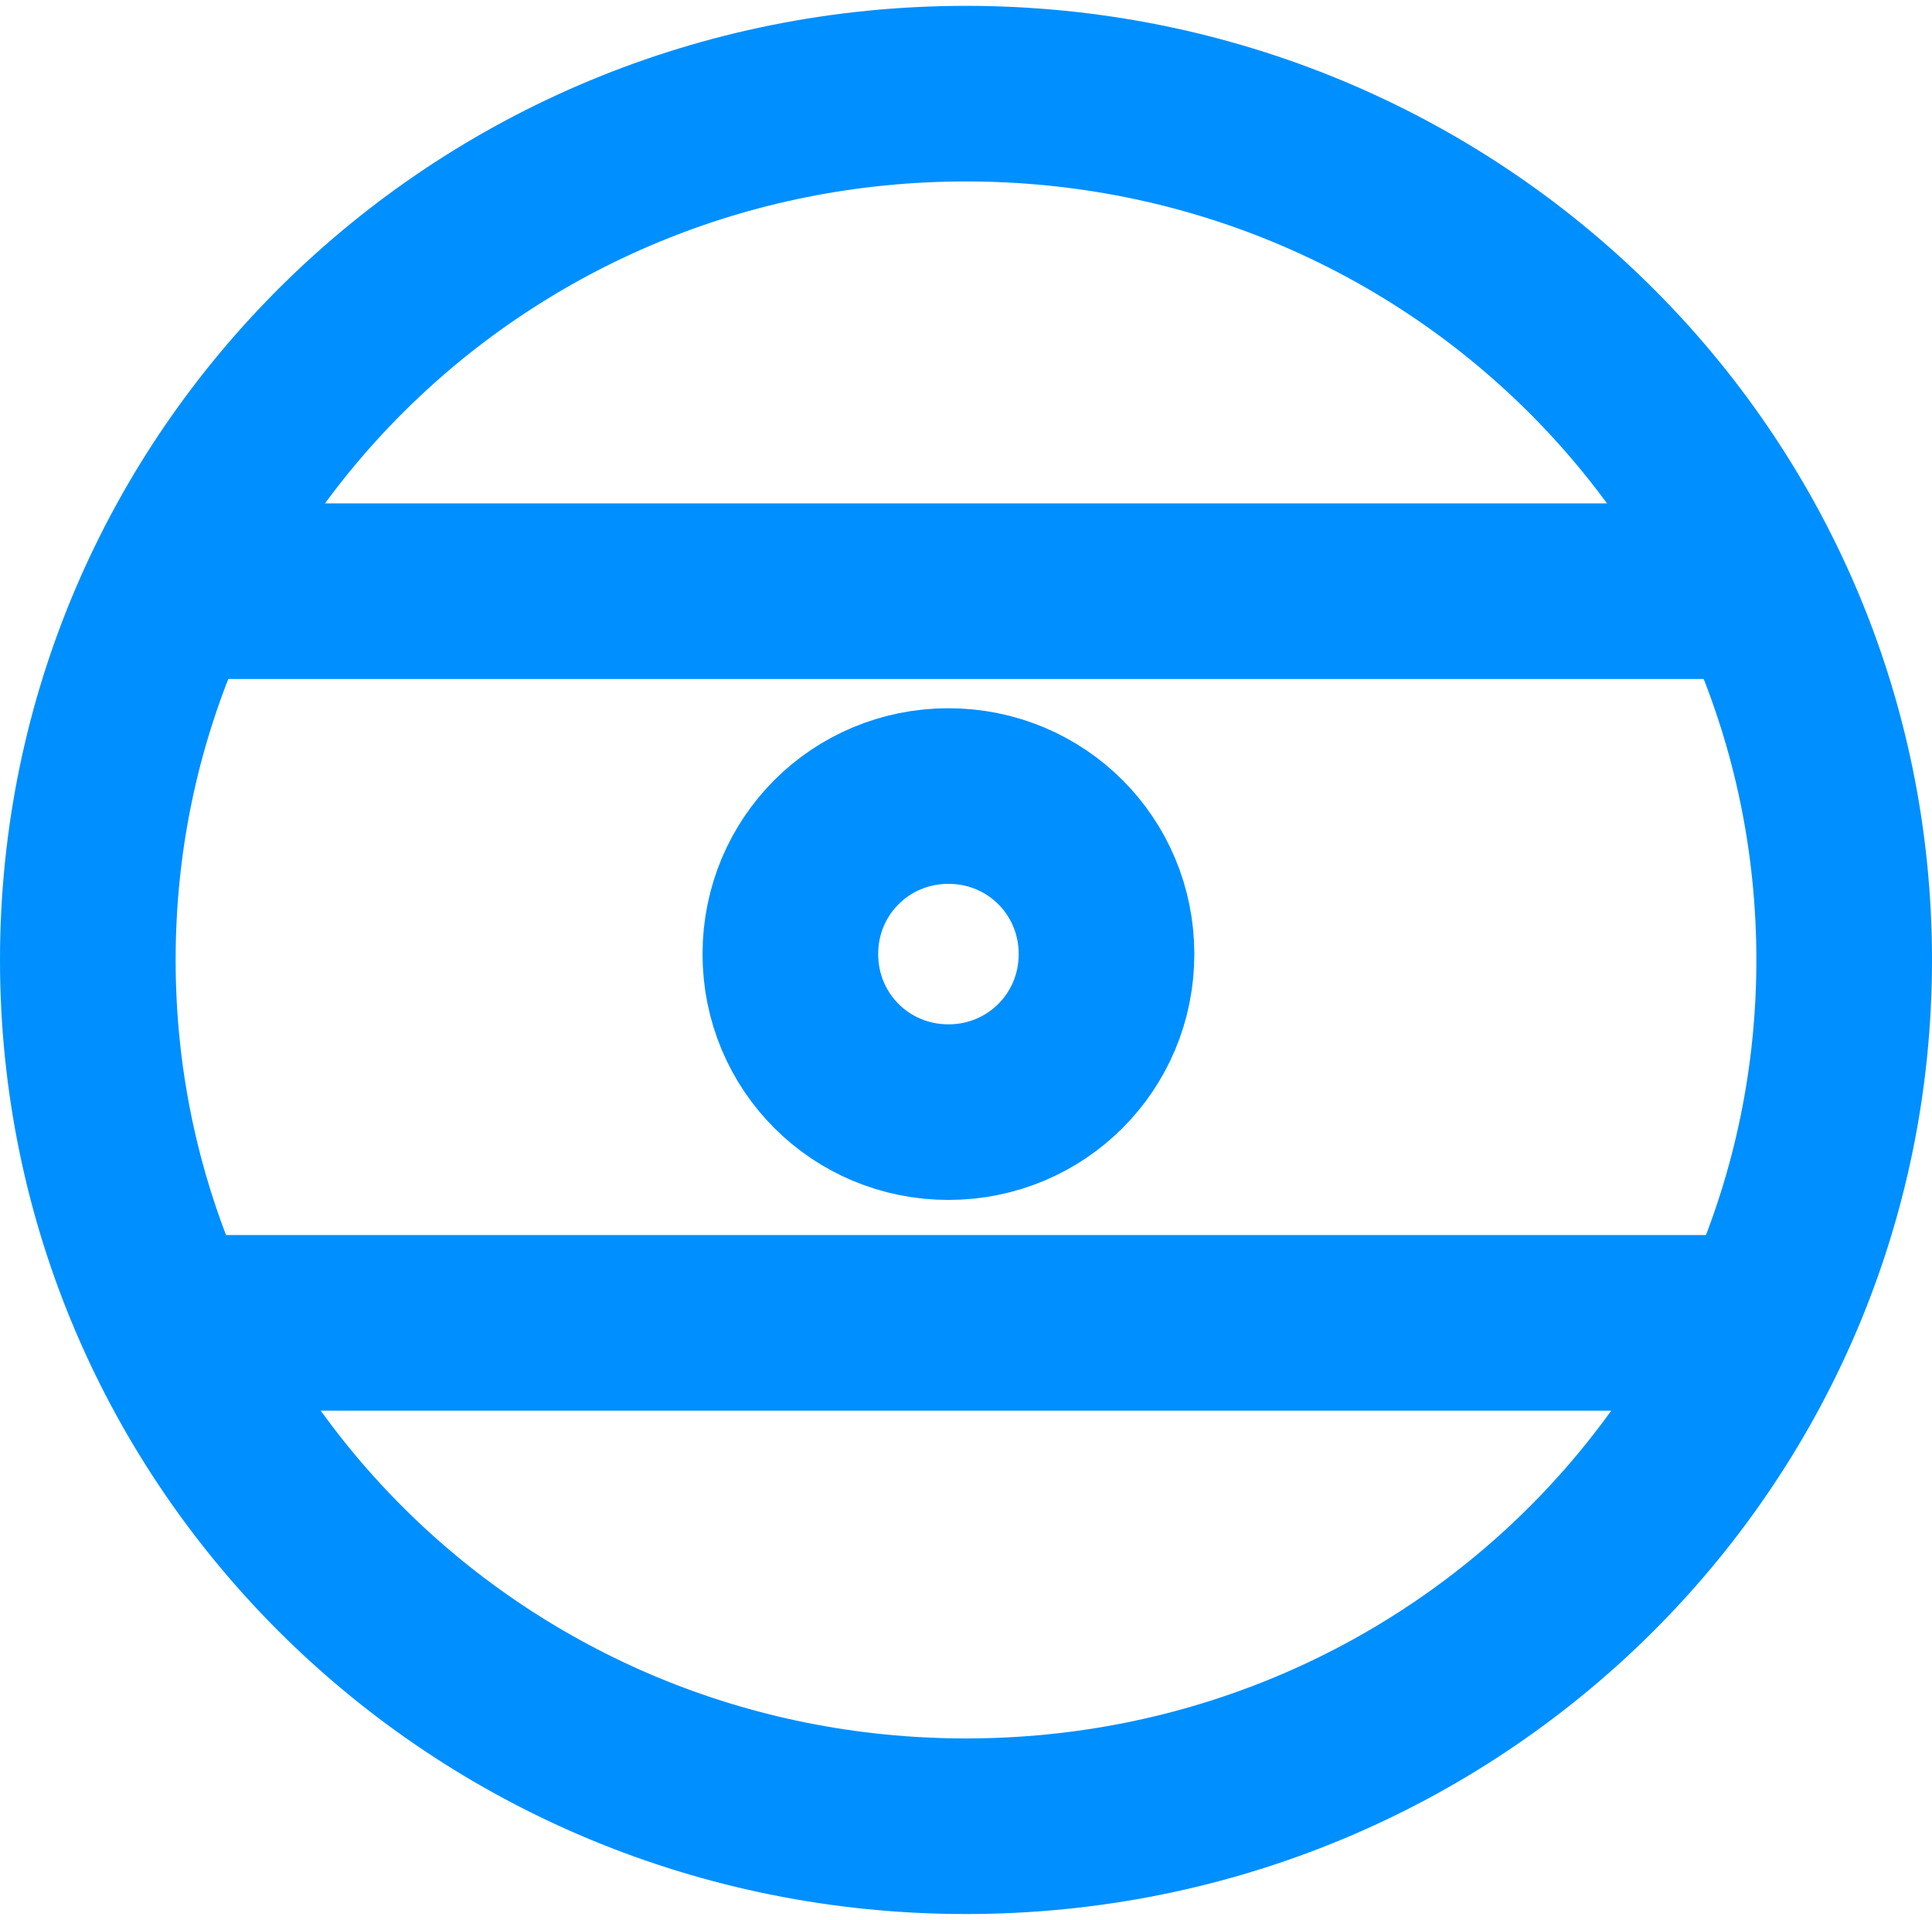
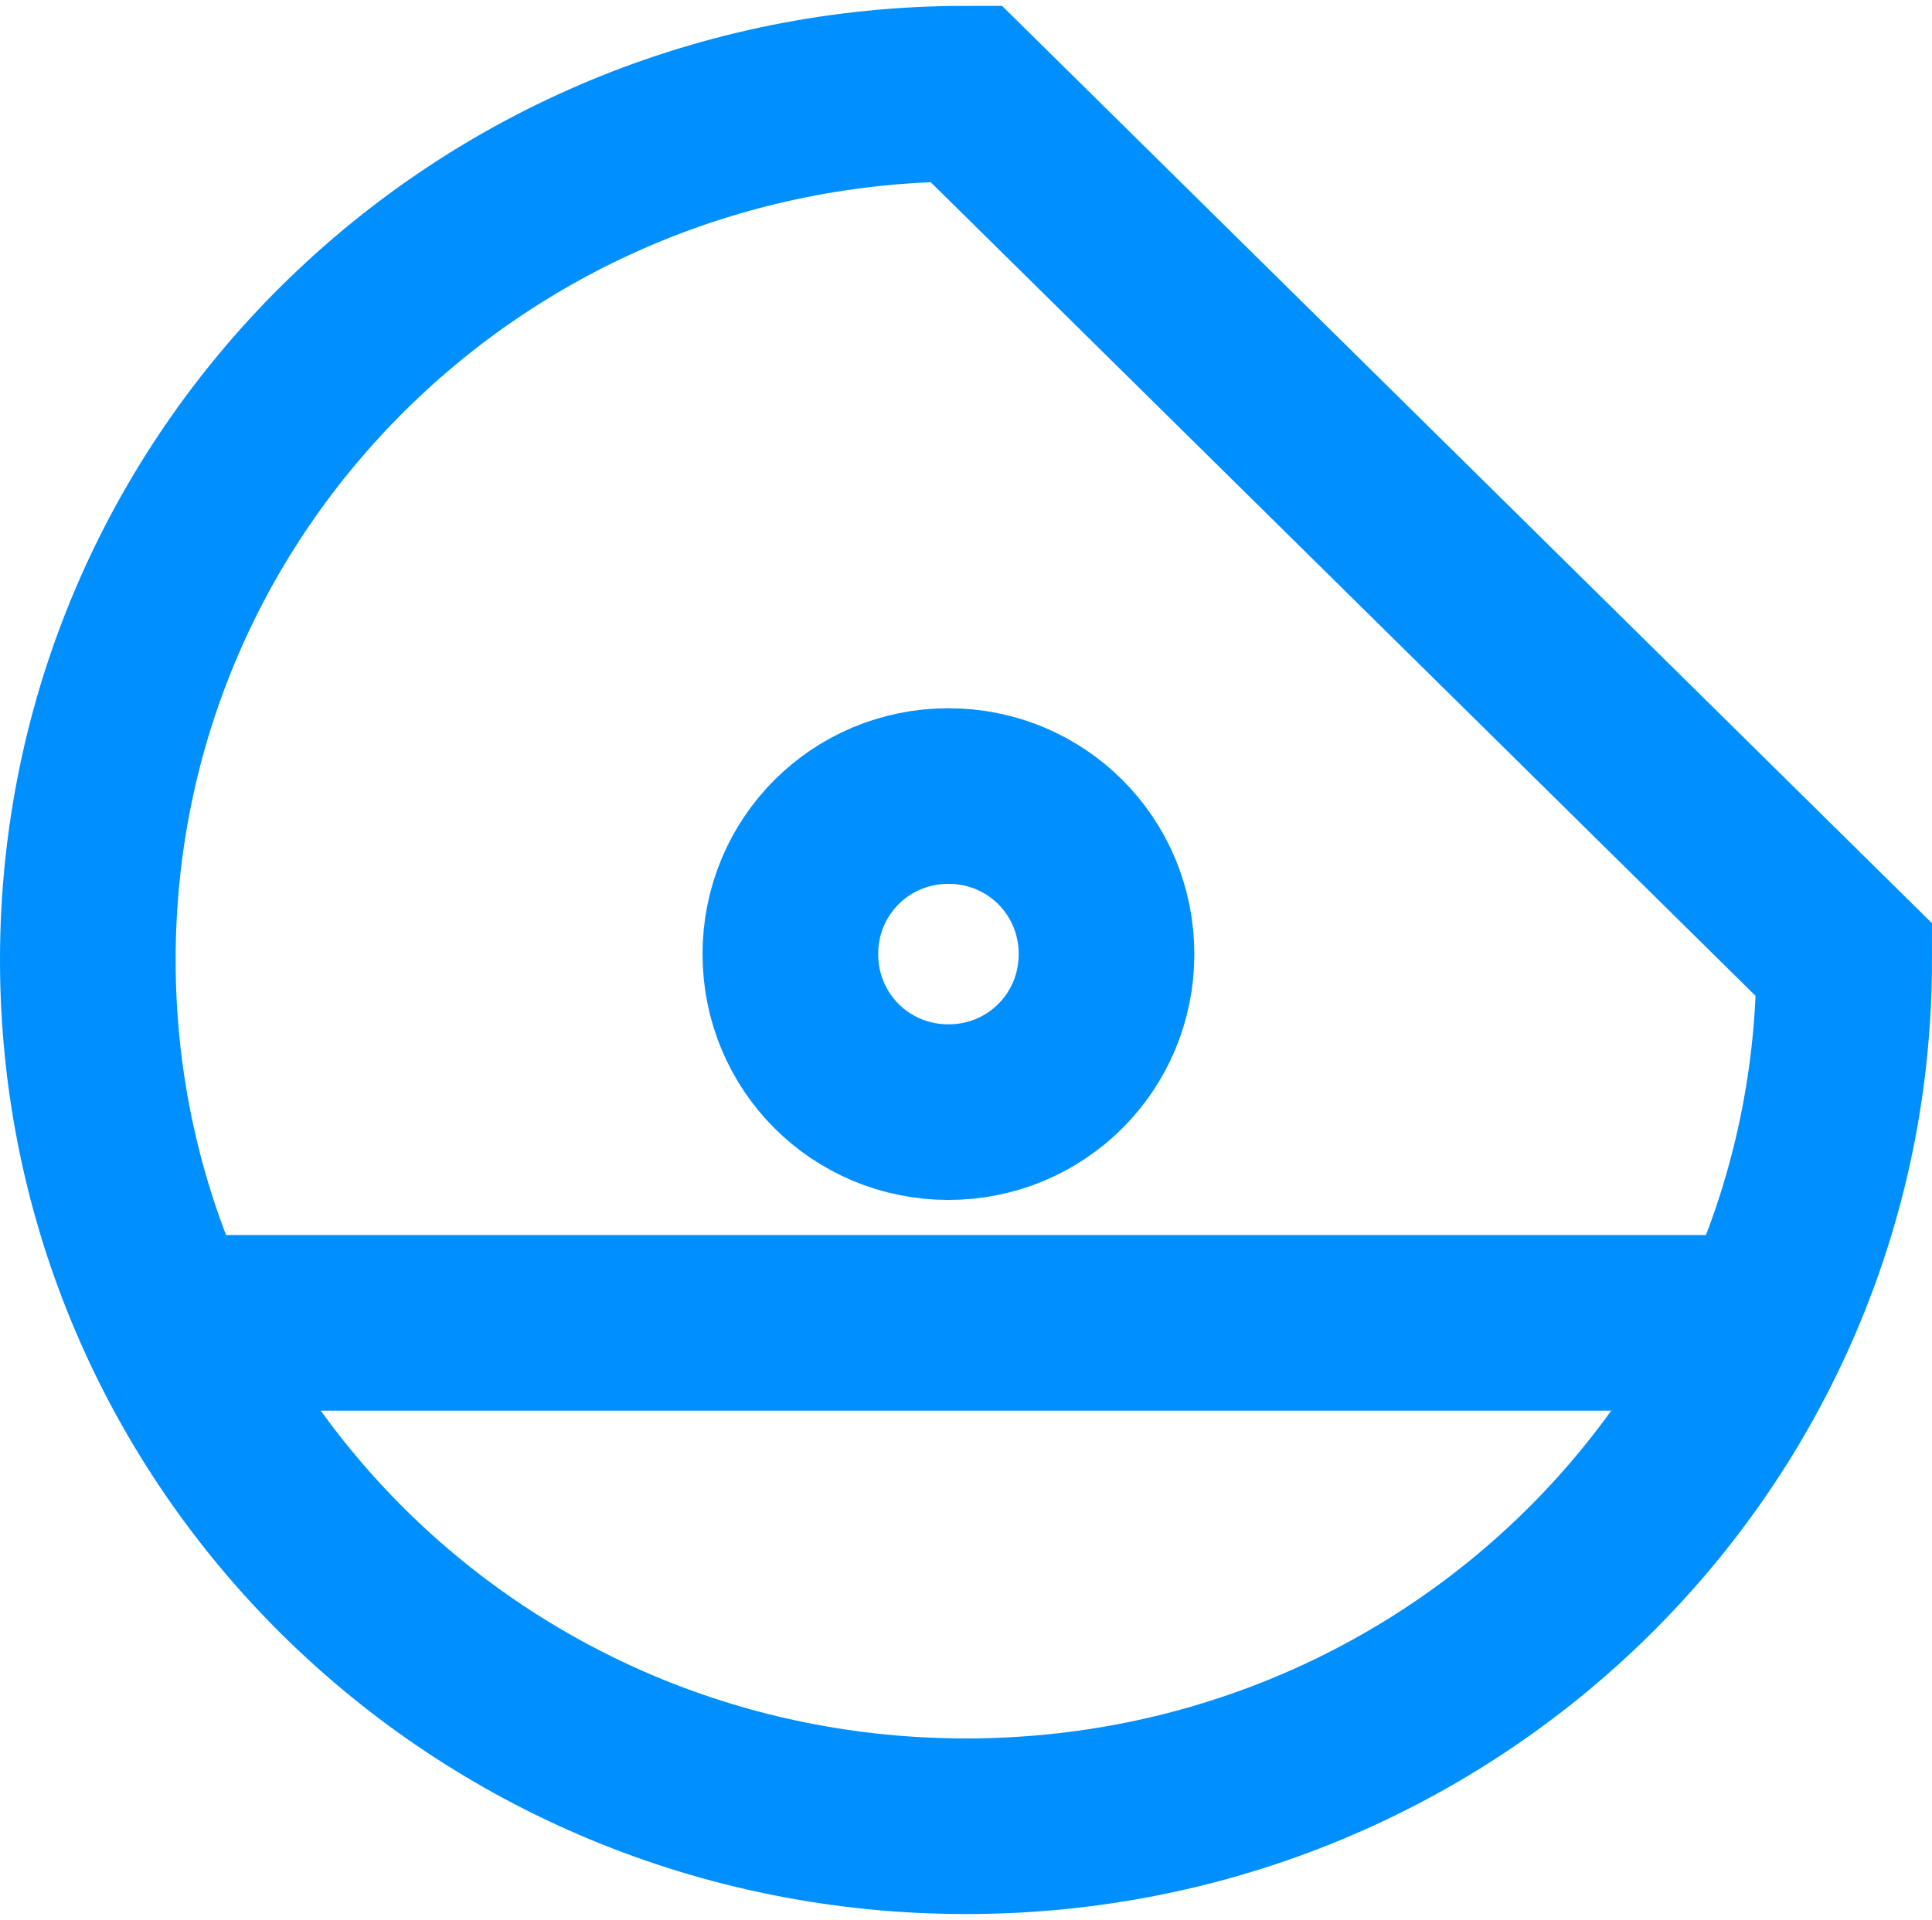
<svg xmlns="http://www.w3.org/2000/svg" version="1.1" id="Layer_1" x="0px" y="0px" viewBox="0 0 33 32.8" style="enable-background:new 0 0 33 32.8;" xml:space="preserve">
  <style type="text/css">
	.st0{fill:none;stroke:#008FFF;stroke-width:3;stroke-miterlimit:10;}
</style>
  <g>
-     <line class="st0" x1="3" y1="10.1" x2="30" y2="10.1" />
    <line class="st0" x1="3" y1="22.6" x2="30" y2="22.6" />
    <path class="st0" d="M18.9,16.3c0,1.5-1.2,2.7-2.7,2.7c-1.5,0-2.7-1.2-2.7-2.7c0-1.5,1.2-2.7,2.7-2.7   C17.7,13.6,18.9,14.8,18.9,16.3z" />
-     <path class="st0" d="M31.5,16.4c0,8.2-6.7,14.8-15,14.8c-8.3,0-15-6.6-15-14.8c0-8.2,6.7-14.8,15-14.8C24.8,1.6,31.5,8.2,31.5,16.4   z" />
+     <path class="st0" d="M31.5,16.4c0,8.2-6.7,14.8-15,14.8c-8.3,0-15-6.6-15-14.8c0-8.2,6.7-14.8,15-14.8z" />
  </g>
</svg>